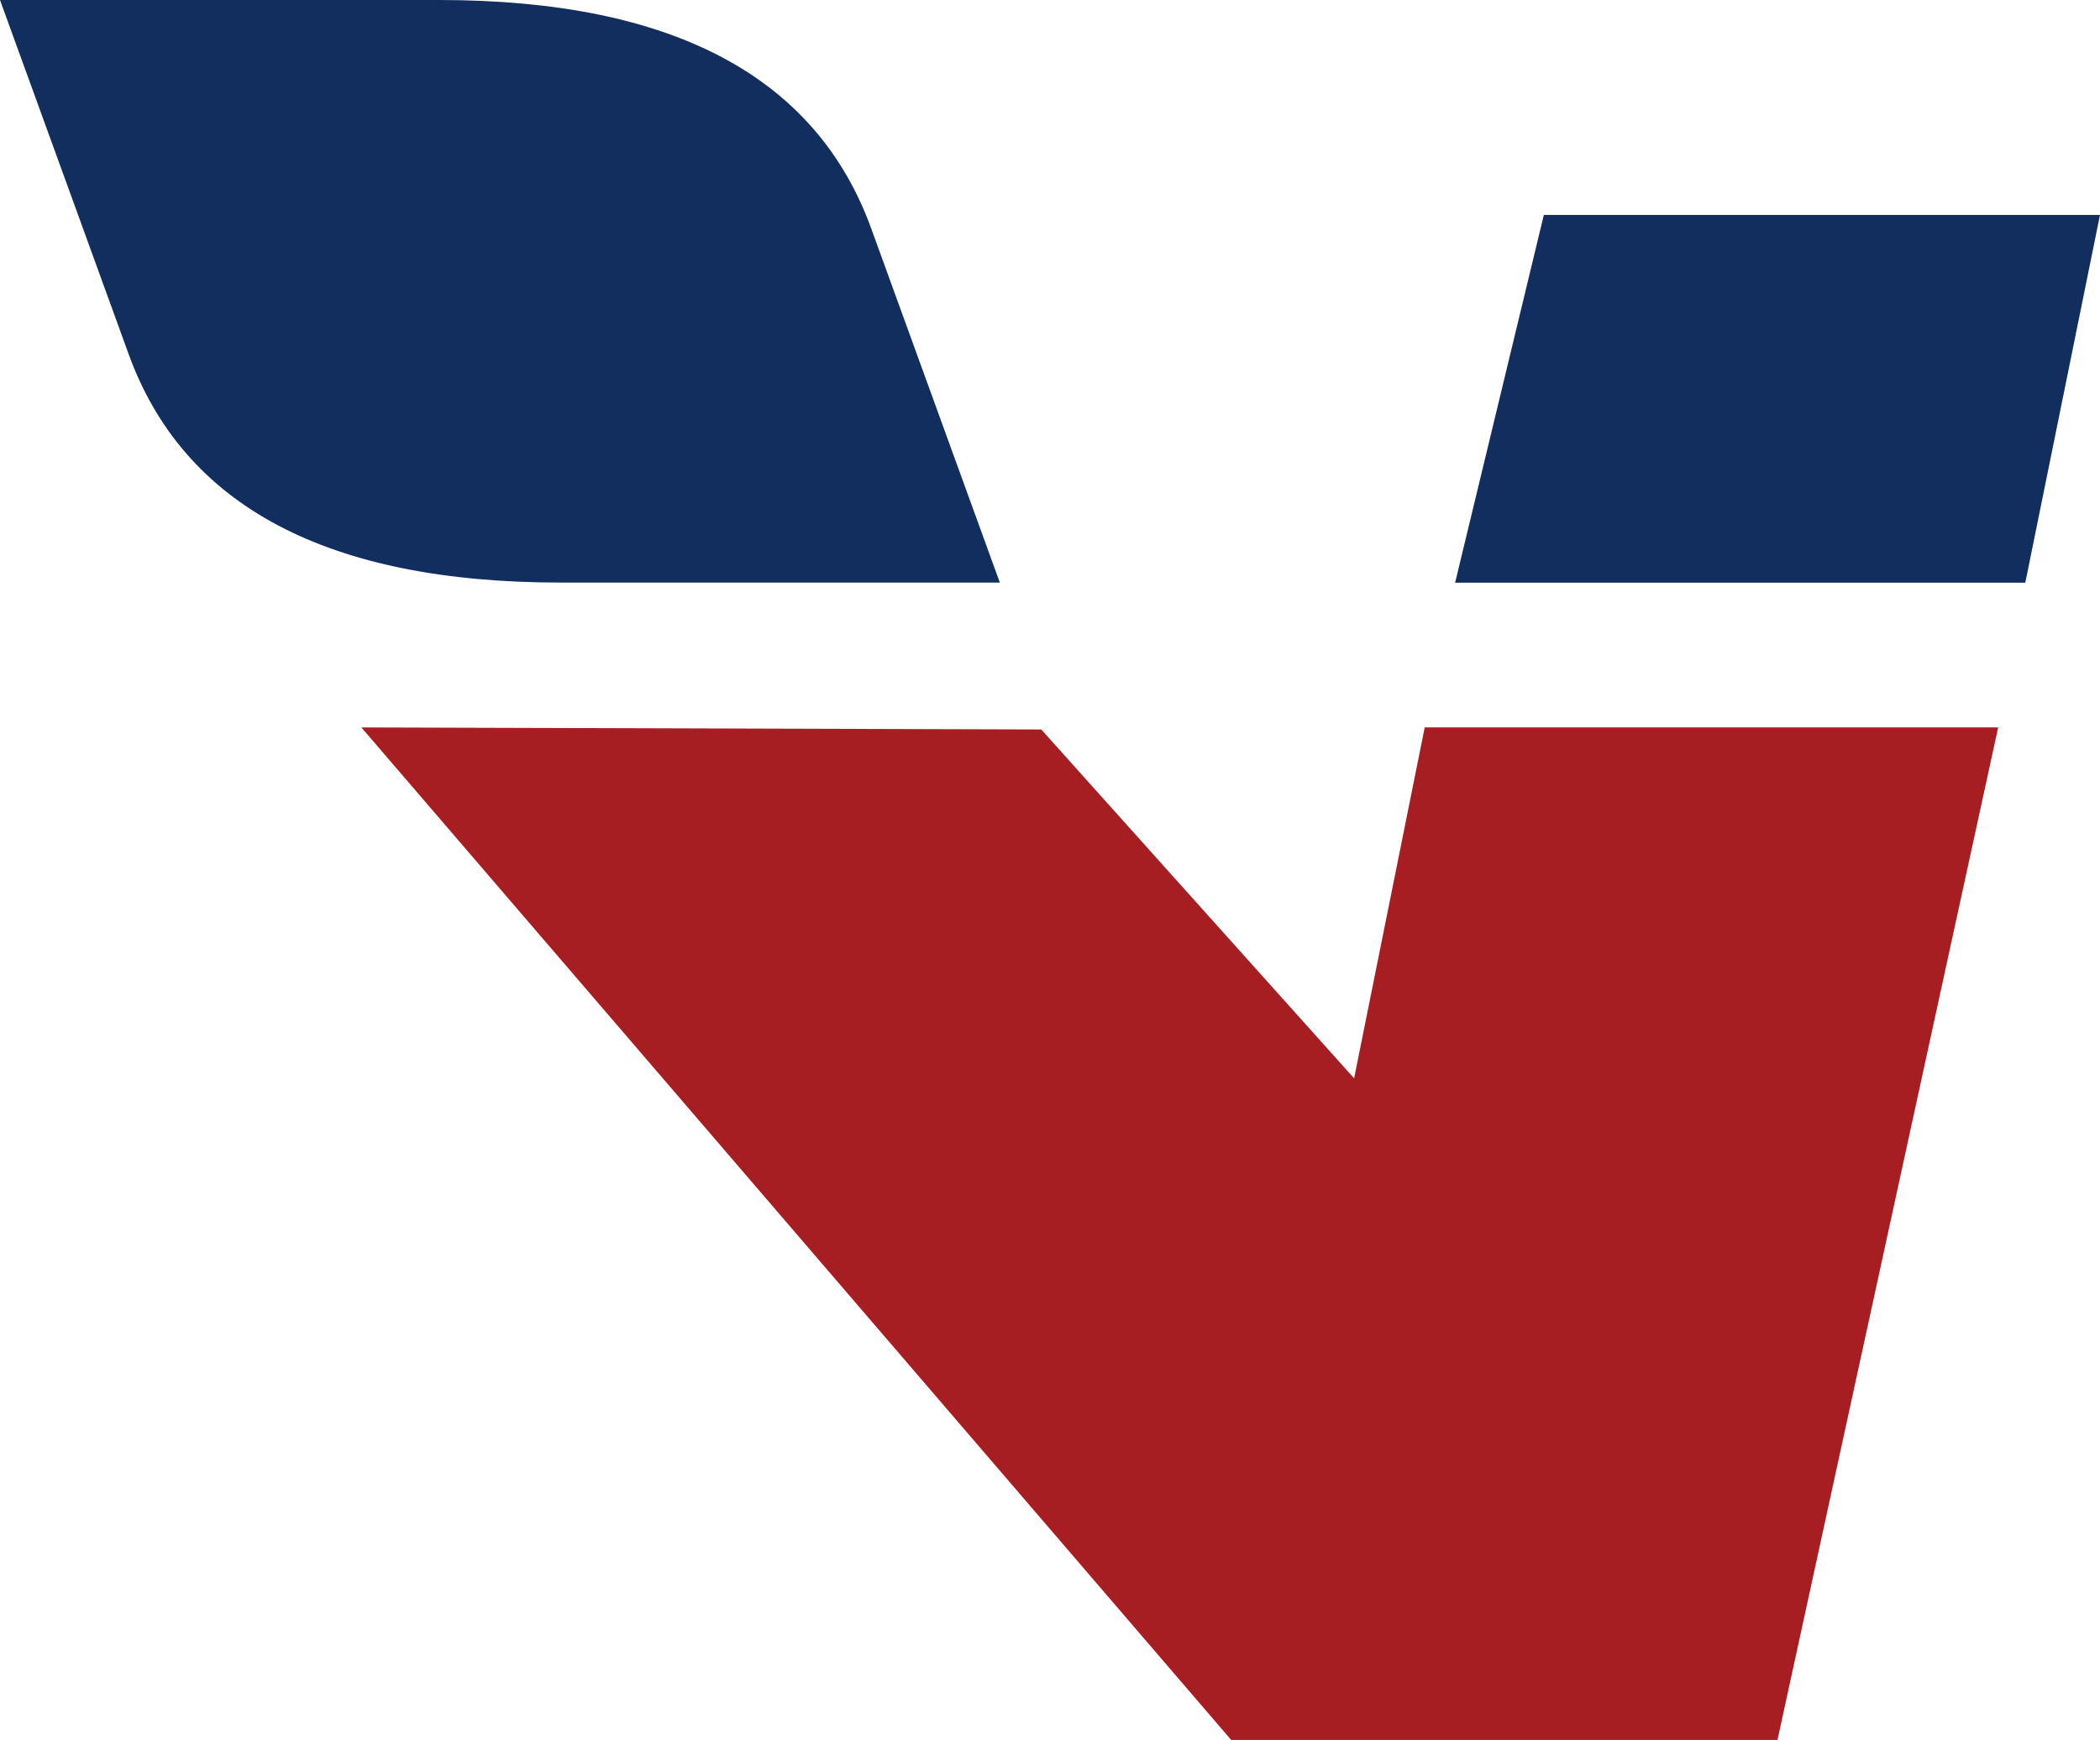
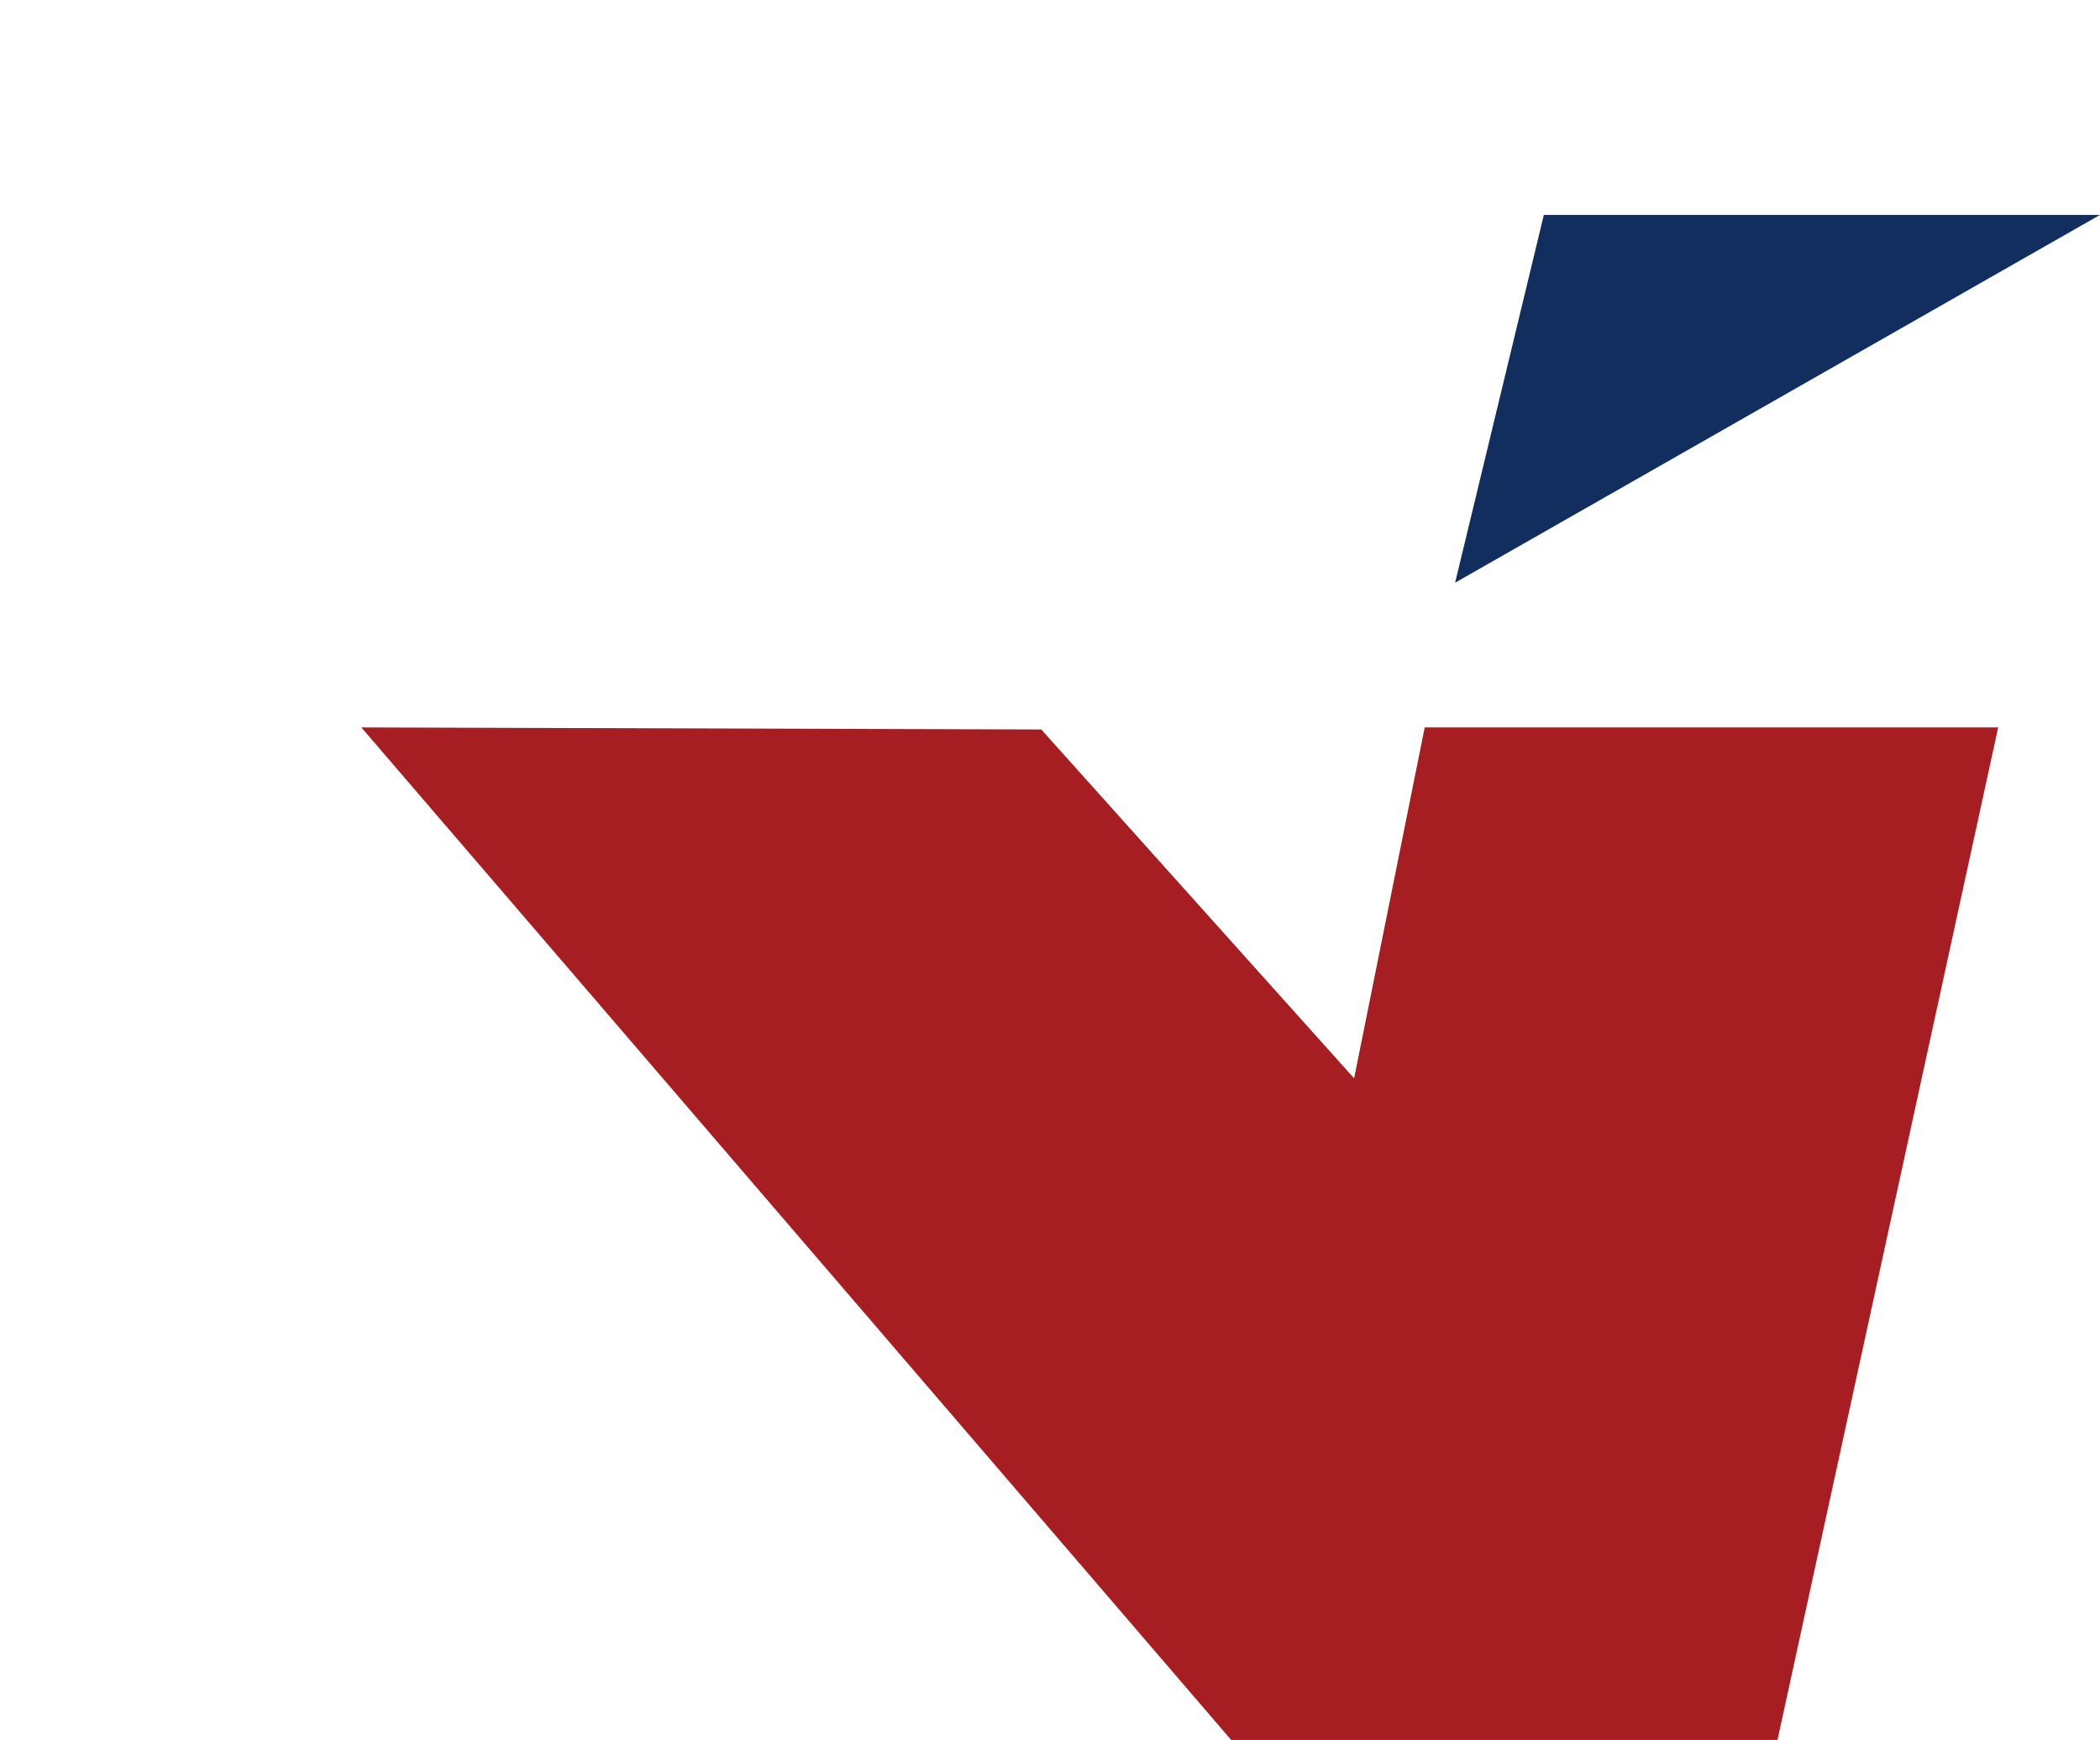
<svg xmlns="http://www.w3.org/2000/svg" viewBox="785.04 409.28 154.06 127.68" width="154.06px" height="127.68px">
  <g id="object-4">
    <g transform="matrix(1, 0, 0, 1, 821.72, 430.65)" id="object-1">
-       <path style="stroke: none; stroke-width: 1; stroke-dasharray: none; stroke-linecap: butt; stroke-dashoffset: 0; stroke-linejoin: miter; stroke-miterlimit: 4; fill: rgb(18,46,94); fill-rule: nonzero; opacity: 1;" vector-effect="non-scaling-stroke" transform=" translate(-1351.61, -101.08)" d="M 1378.87 96.55 L 1388.28 122.46 L 1356.07 122.46 C 1338.96 122.46 1328.38 116.85 1324.34 105.62 L 1314.93 79.71 L 1347.14 79.71 C 1364.26 79.71 1374.83 85.32 1378.87 96.55 z" stroke-linecap="round" />
-     </g>
+       </g>
    <g transform="matrix(1, 0, 0, 1, 871.59, 499.81)" id="object-2">
      <path style="stroke: none; stroke-width: 1; stroke-dasharray: none; stroke-linecap: butt; stroke-dashoffset: 0; stroke-linejoin: miter; stroke-miterlimit: 4; fill: rgb(167,30,34); fill-rule: nonzero; opacity: 1;" vector-effect="non-scaling-stroke" transform=" translate(-1401.48, -170.25)" d="M 1445.33 207.4 L 1405.25 207.4 L 1341.44 133.1 L 1391.32 133.25 L 1414.27 158.85 L 1419.45 133.1 L 1461.52 133.1" stroke-linecap="round" />
    </g>
    <g transform="matrix(1, 0, 0, 1, 915.45, 438.54)" id="object-3">
-       <path style="stroke: none; stroke-width: 1; stroke-dasharray: none; stroke-linecap: butt; stroke-dashoffset: 0; stroke-linejoin: miter; stroke-miterlimit: 4; fill: rgb(18,46,94); fill-rule: nonzero; opacity: 1;" vector-effect="non-scaling-stroke" transform=" translate(-1445.34, -108.97)" d="M 1428.19 95.48 L 1468.99 95.48 L 1463.51 122.47 L 1421.68 122.47 L 1428.19 95.48 z" stroke-linecap="round" />
+       <path style="stroke: none; stroke-width: 1; stroke-dasharray: none; stroke-linecap: butt; stroke-dashoffset: 0; stroke-linejoin: miter; stroke-miterlimit: 4; fill: rgb(18,46,94); fill-rule: nonzero; opacity: 1;" vector-effect="non-scaling-stroke" transform=" translate(-1445.34, -108.97)" d="M 1428.19 95.48 L 1468.99 95.48 L 1421.68 122.47 L 1428.19 95.48 z" stroke-linecap="round" />
    </g>
  </g>
</svg>